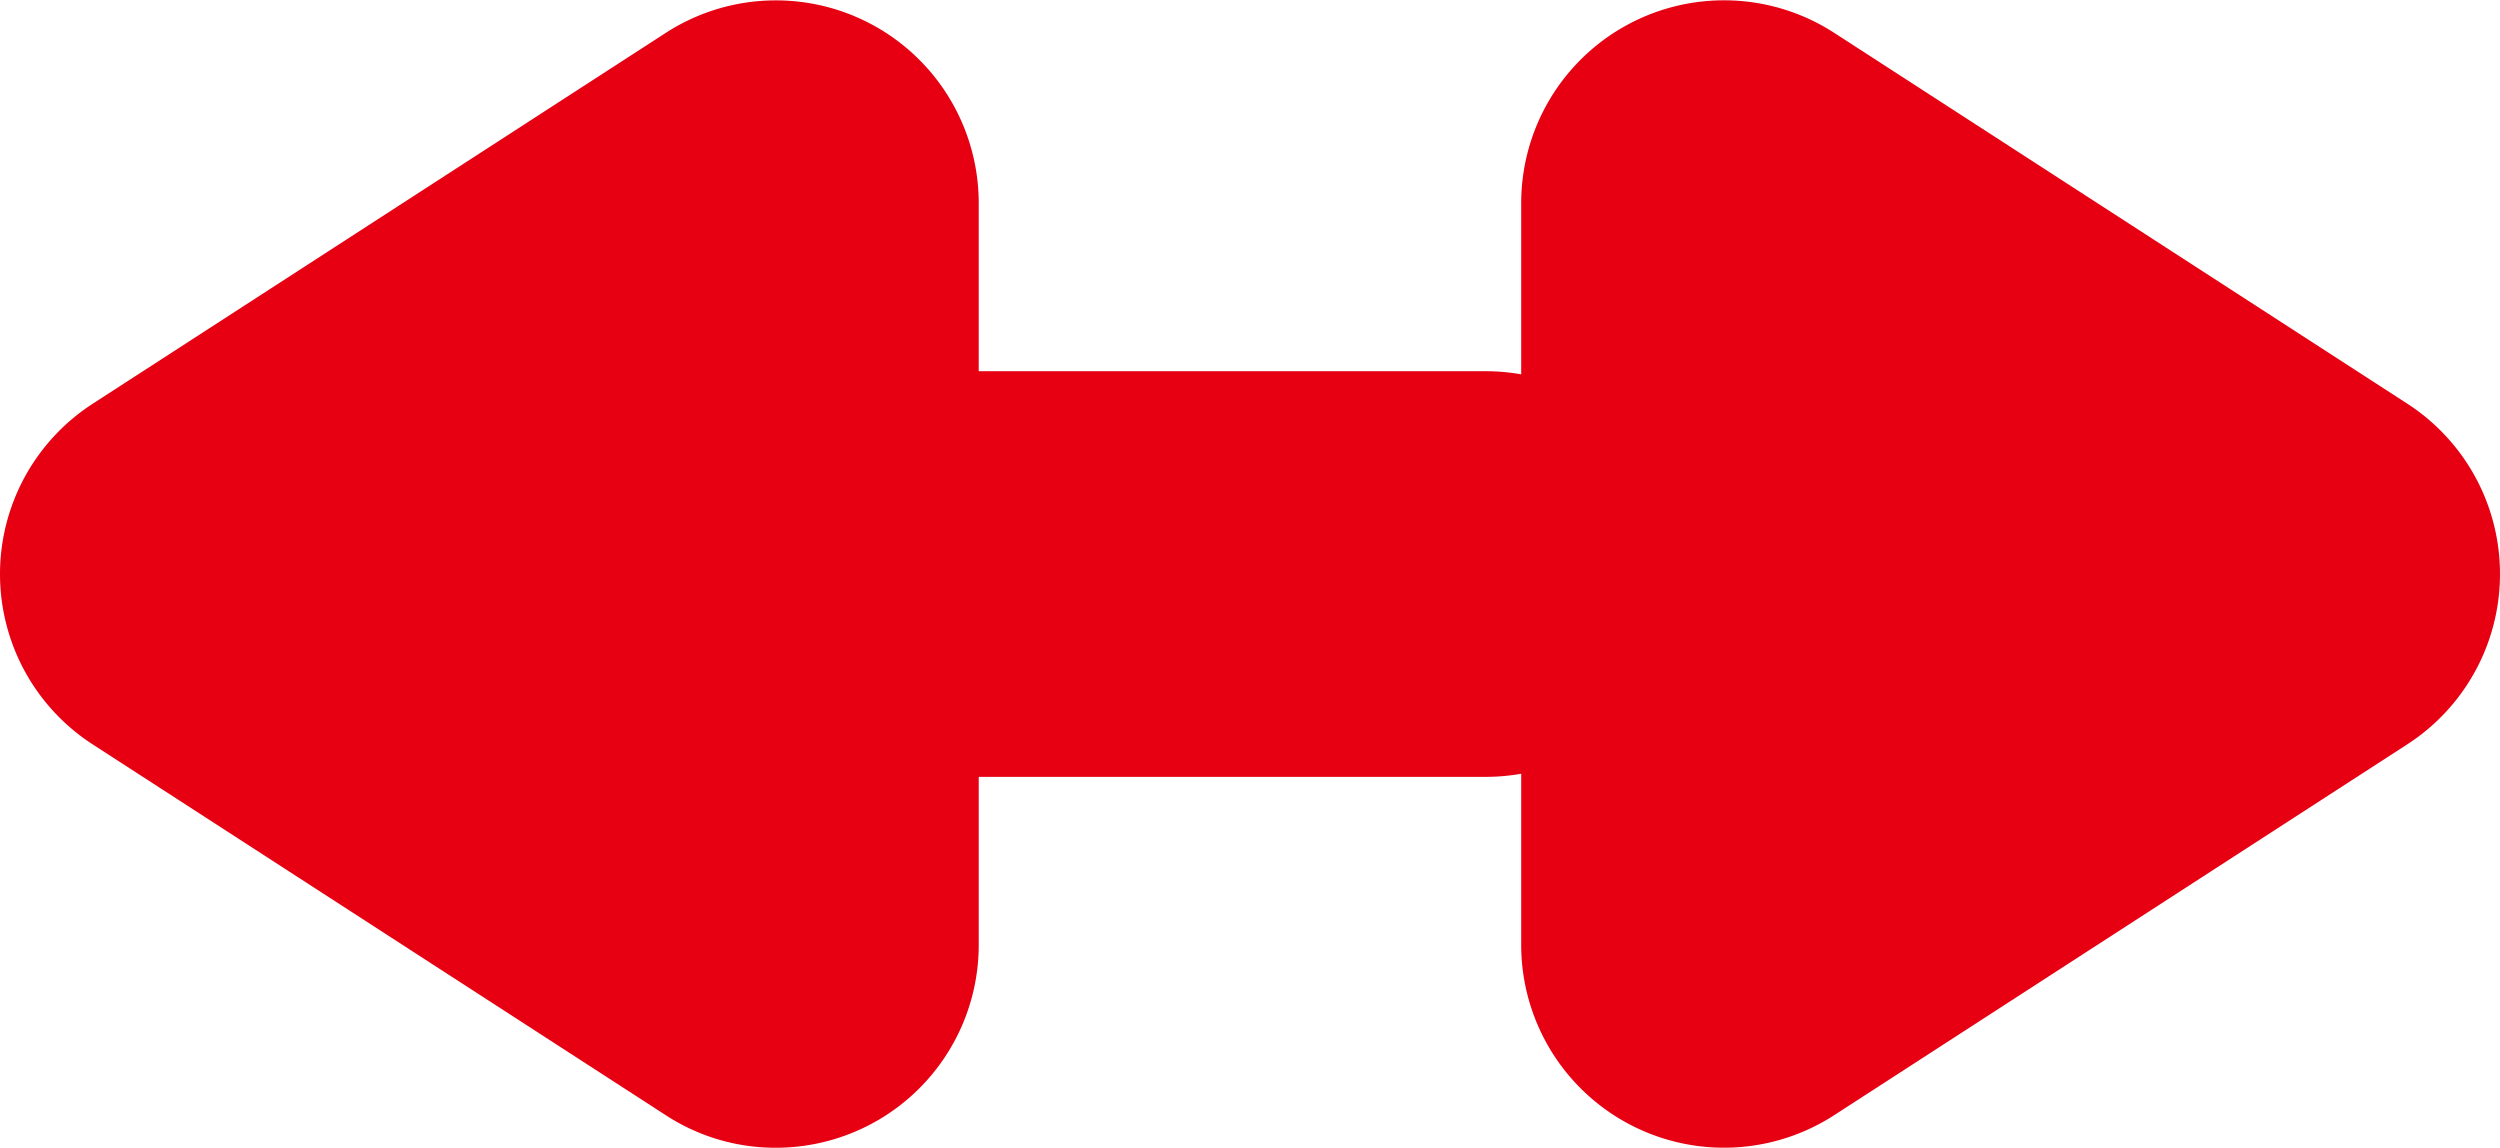
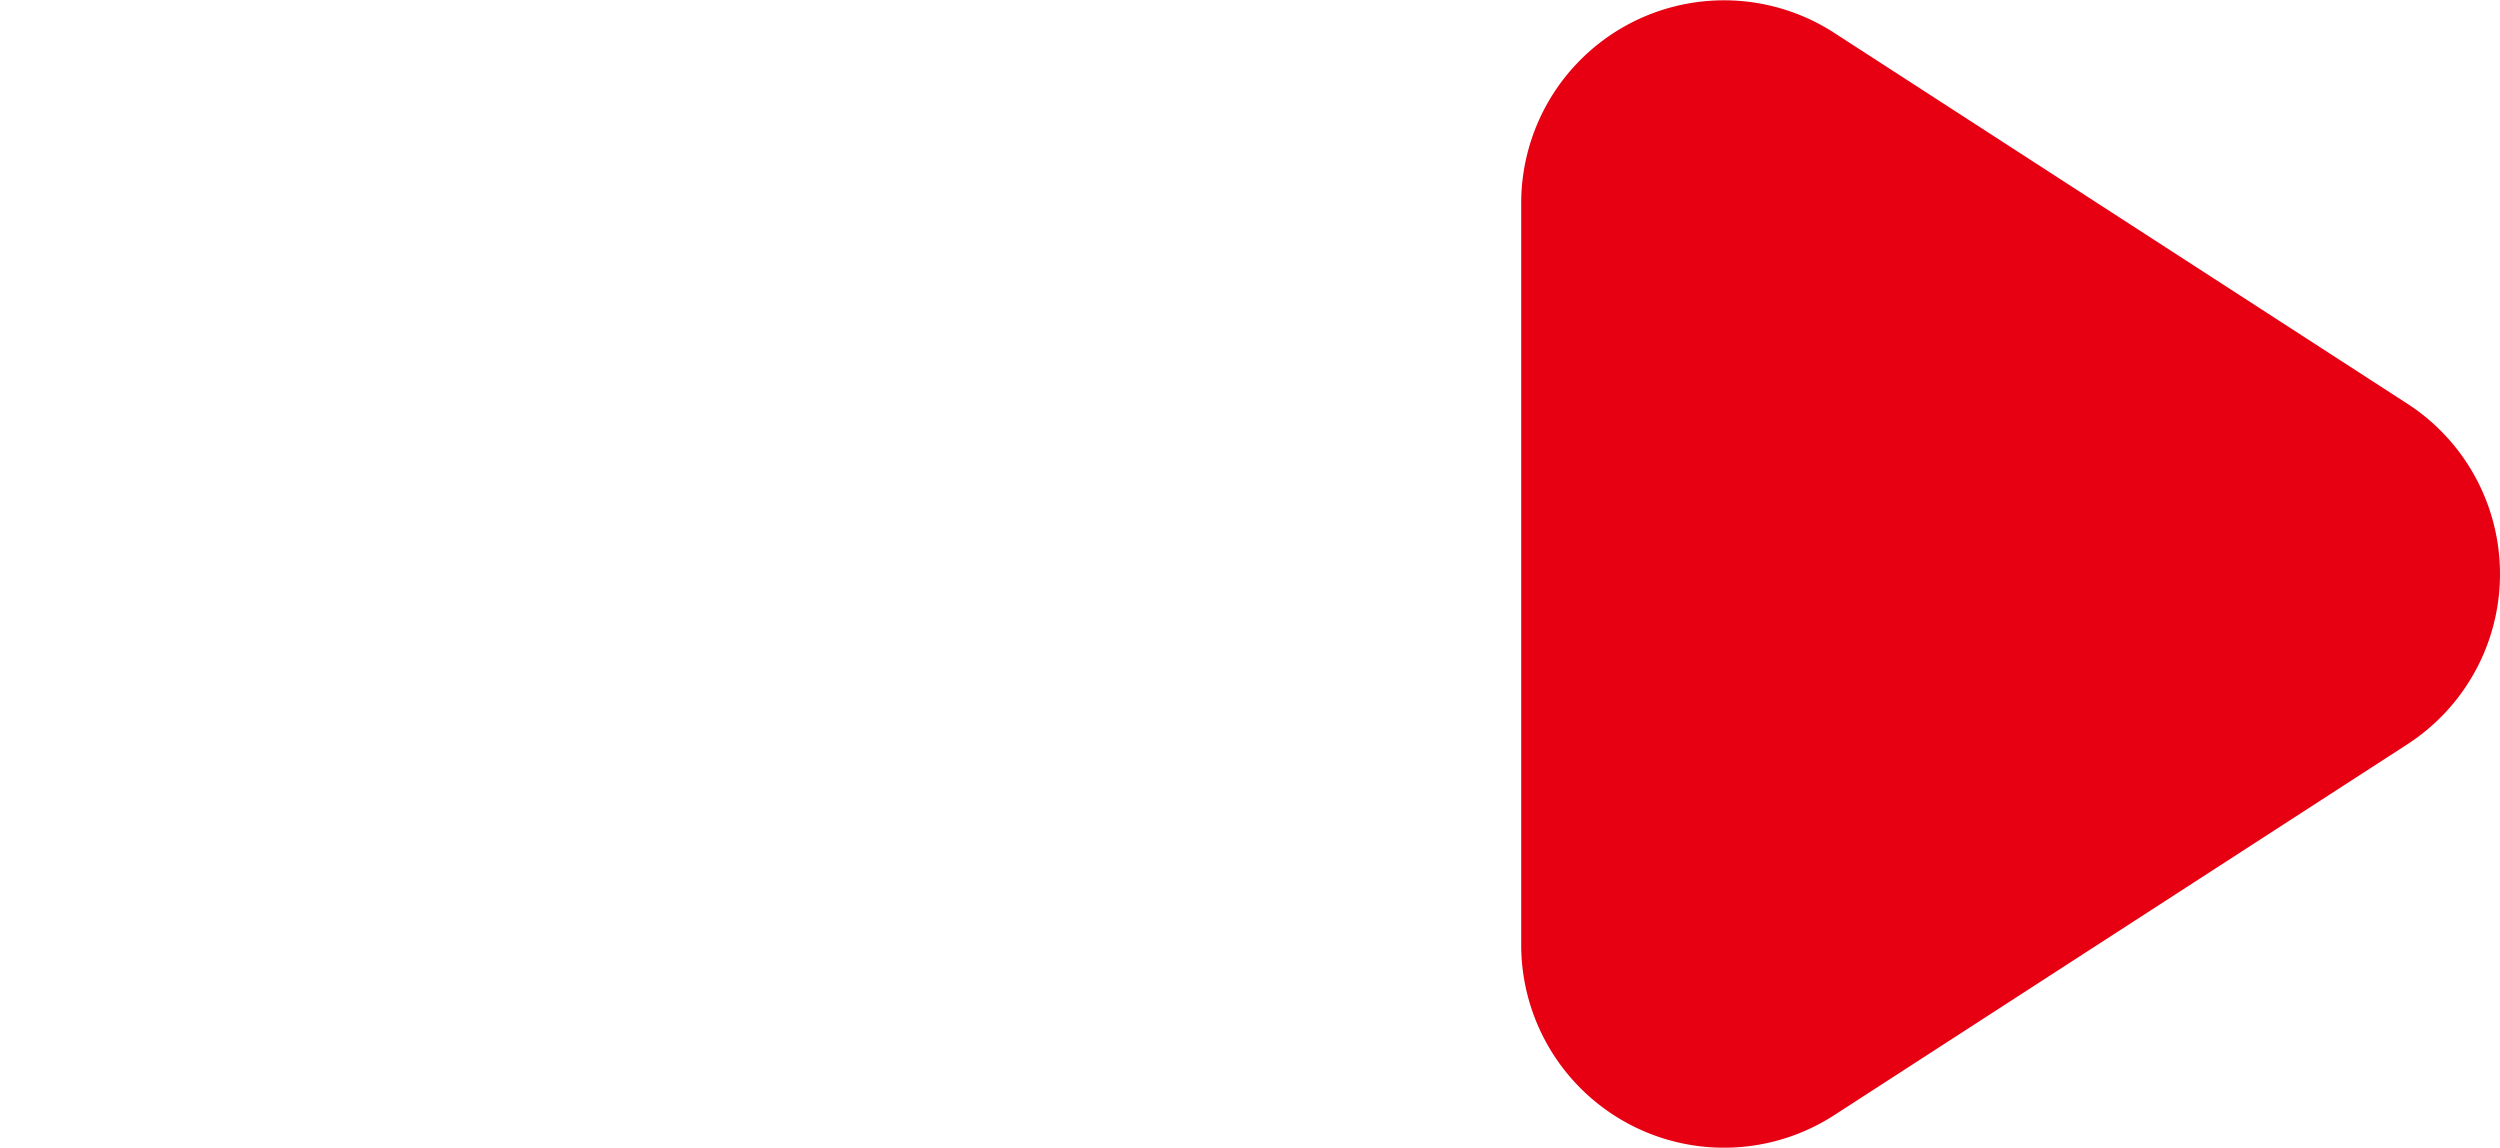
<svg xmlns="http://www.w3.org/2000/svg" height="16.981" viewBox="0 0 36.979 16.981" width="36.979">
  <g fill="#e60012">
-     <path d="m9.848 16.494-8.477-5.485a3 3 0 0 1 0-5.037l8.477-5.486a3 3 0 0 1 4.63 2.519v2.485h7.5a3 3 0 0 1 0 6h-7.5v2.486a3 3 0 0 1 -3.008 3 2.967 2.967 0 0 1 -1.622-.482z" transform="translate(-.001 .001)" />
    <path d="m1.37 11.009a3 3 0 0 1 0-5.037l8.478-5.486a3 3 0 0 1 4.63 2.514v10.976a3 3 0 0 1 -4.63 2.519z" transform="matrix(-1 0 0 -1 36.979 16.981)" />
  </g>
</svg>